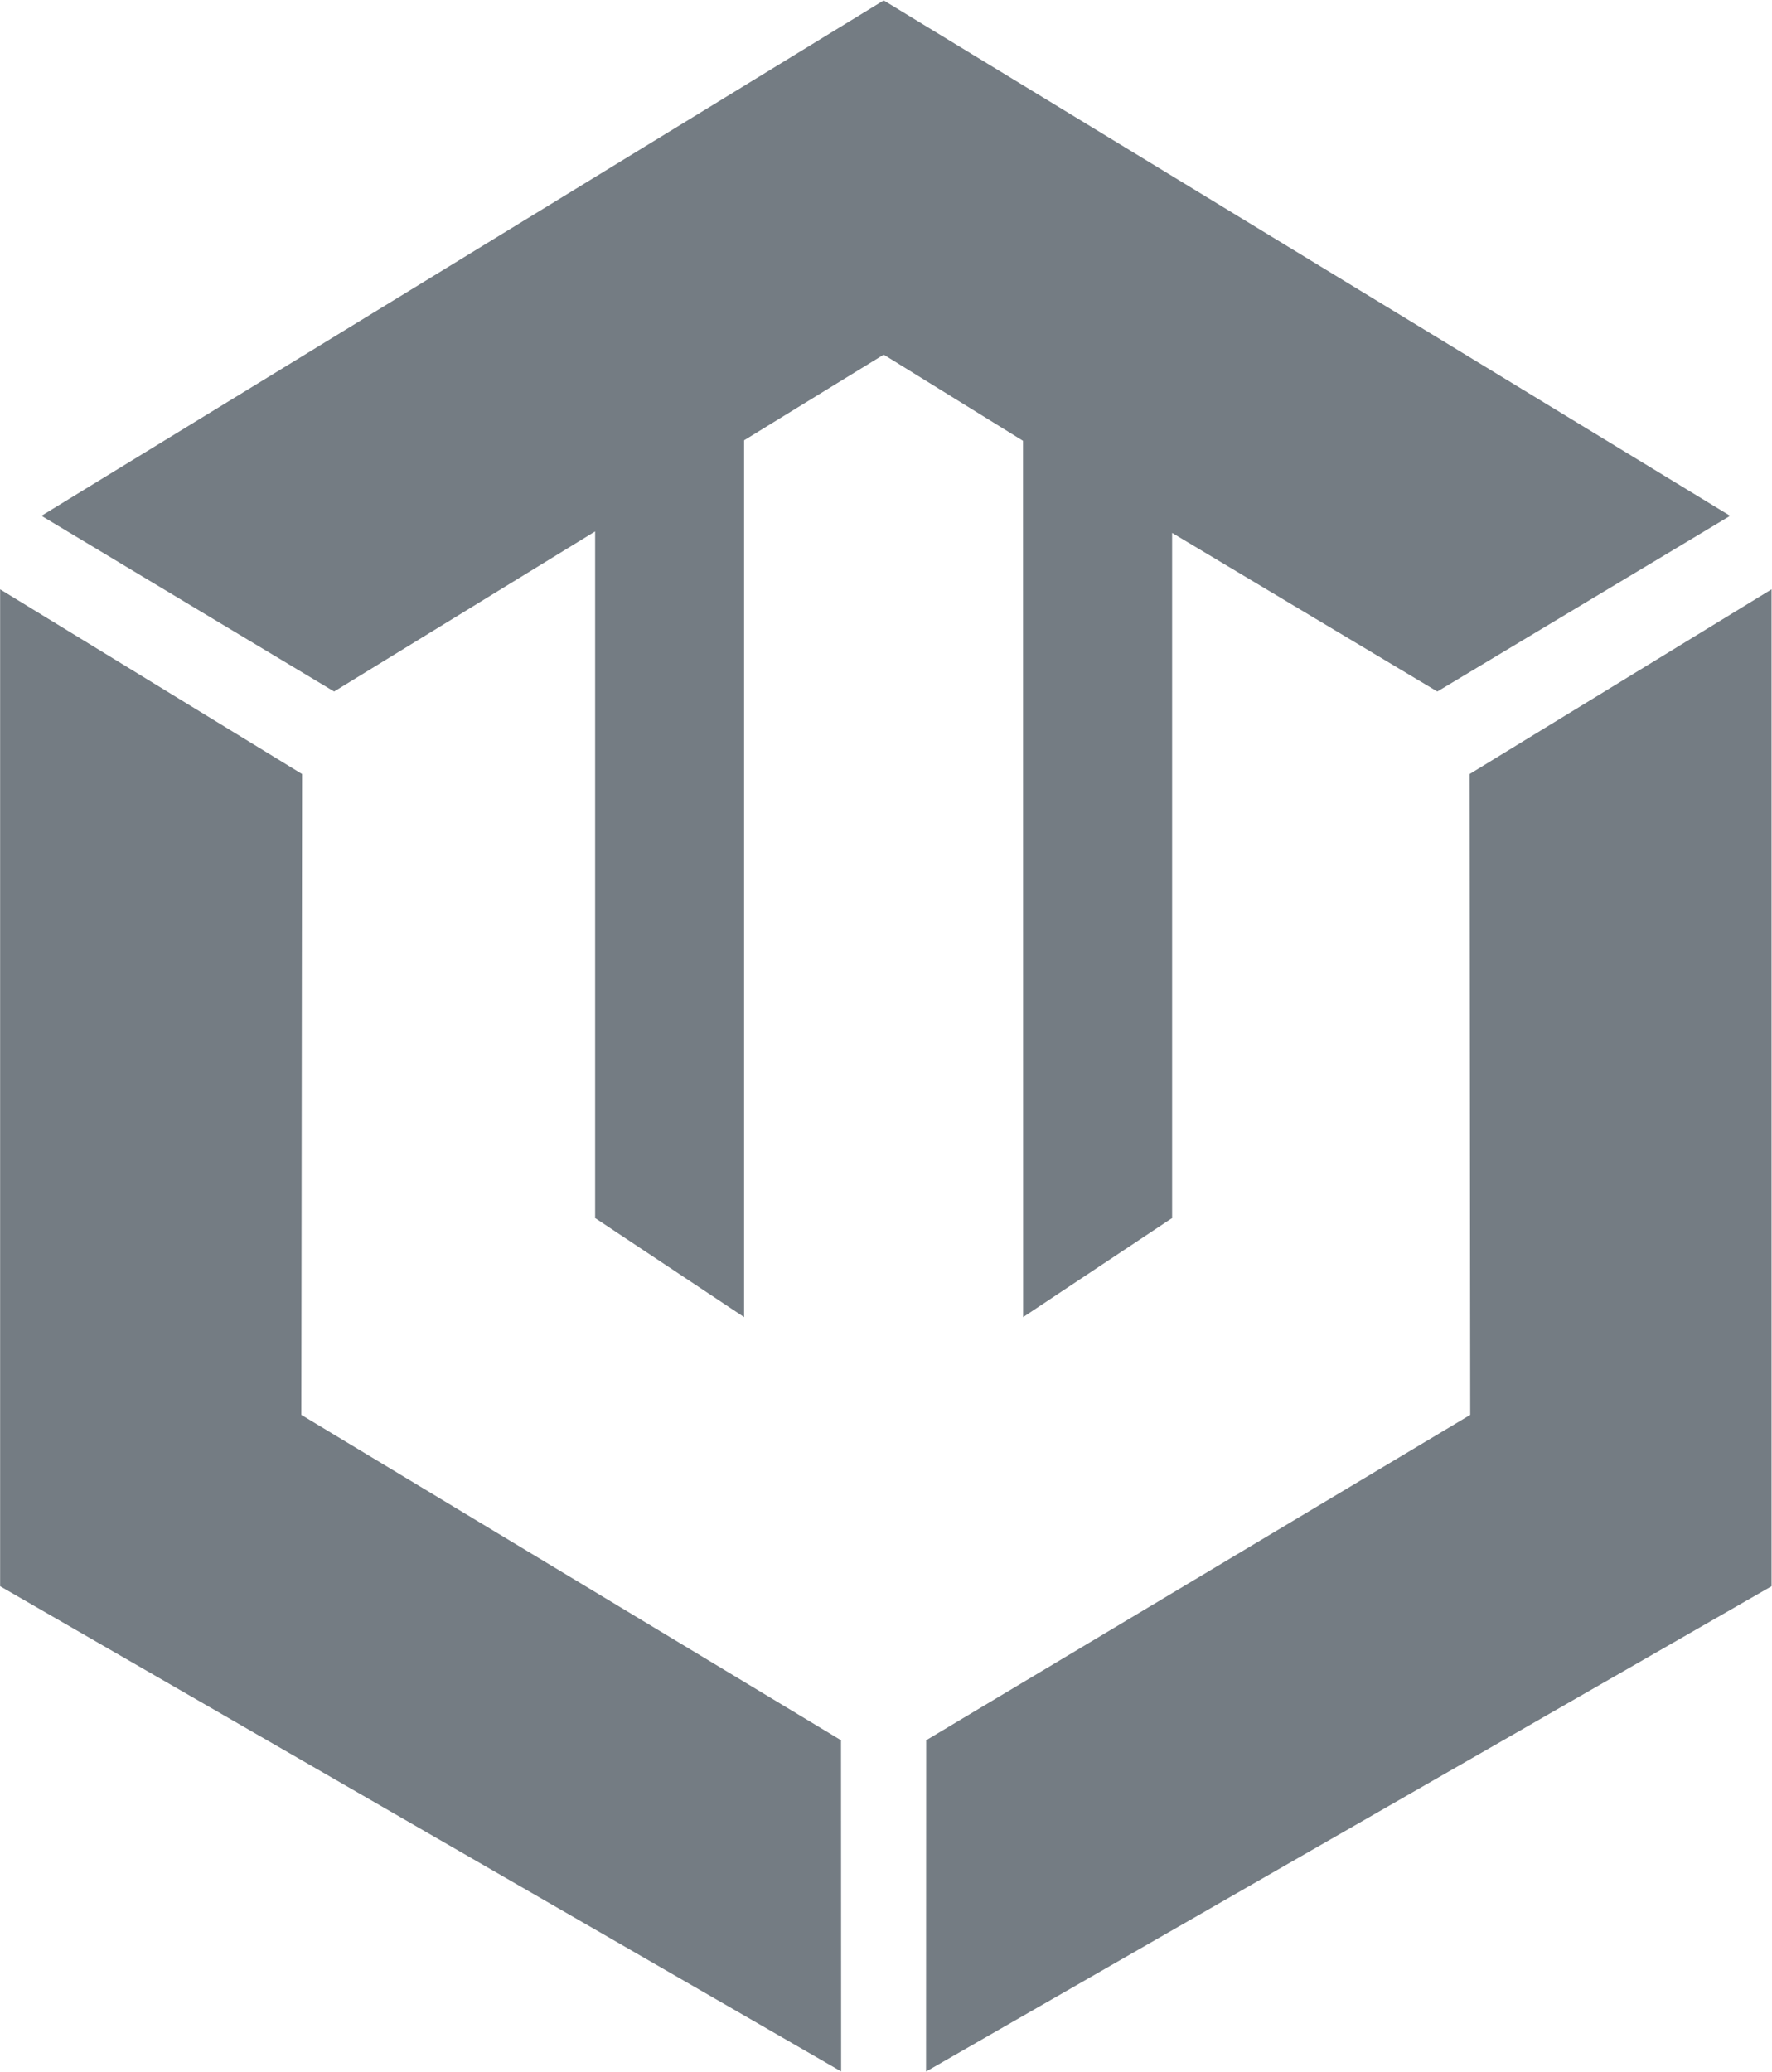
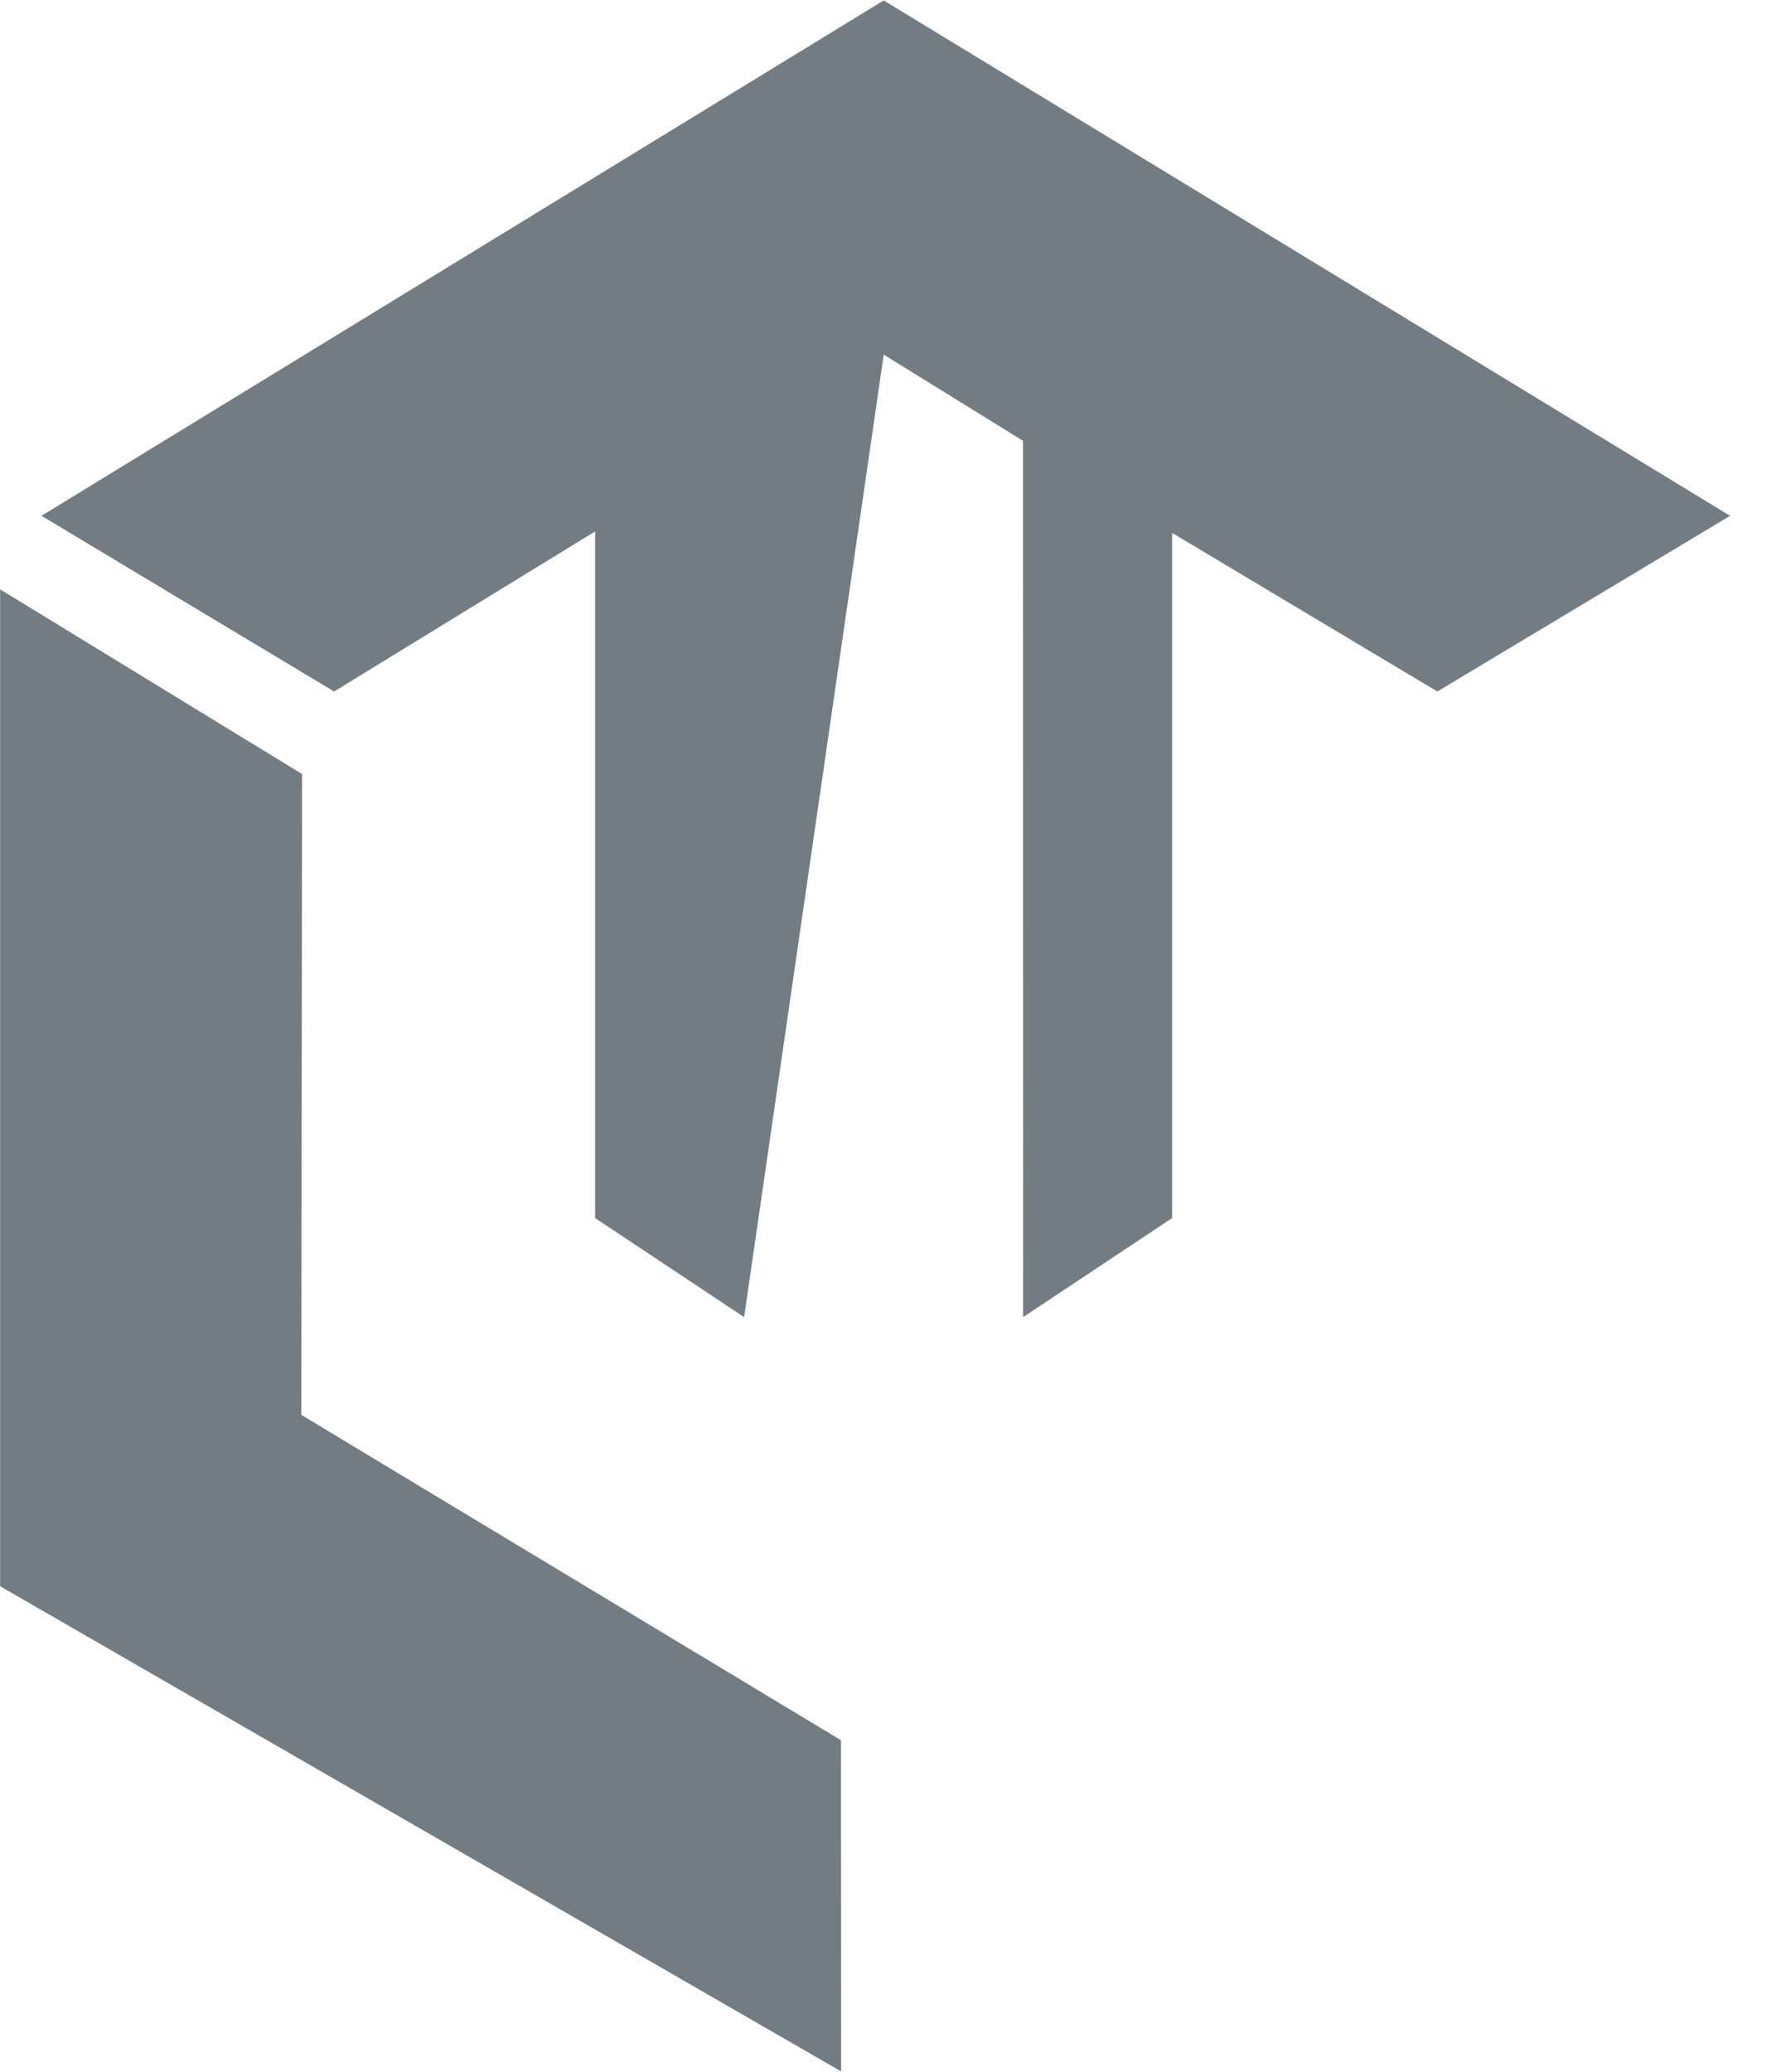
<svg xmlns="http://www.w3.org/2000/svg" xmlns:ns1="http://sodipodi.sourceforge.net/DTD/sodipodi-0.dtd" xmlns:ns2="http://www.inkscape.org/namespaces/inkscape" version="1.1" id="svg815" xml:space="preserve" width="684.568" height="800" viewBox="0 0 684.568 800" ns1:docname="CCWuLogo.svg" ns2:version="0.92.4 (5da689c313, 2019-01-14)">
  <defs id="defs819" />
  <ns1:namedview pagecolor="#ffffff" bordercolor="#666666" borderopacity="1" objecttolerance="10" gridtolerance="10" guidetolerance="10" ns2:pageopacity="0" ns2:pageshadow="2" ns2:window-width="1680" ns2:window-height="987" id="namedview817" showgrid="false" fit-margin-top="0" fit-margin-left="0" fit-margin-right="0" fit-margin-bottom="0" ns2:zoom="1" ns2:cx="344.58278" ns2:cy="403.45001" ns2:window-x="-8" ns2:window-y="-8" ns2:window-maximized="1" ns2:current-layer="g823" />
  <g id="g823" ns2:groupmode="layer" ns2:label="CCWuLogo" transform="matrix(1.333,0,0,-1.333,105.205,617.639)">
    <g id="g825" transform="matrix(2.75,0,0,2.75,164.816,-40.79)" ns2:export-filename="E:\greensoft\InkscapePortable_0.92.4\Data\settings\g833.png" ns2:export-xdpi="5.8800001" ns2:export-ydpi="5.8800001">
      <path d="M 0,0 0.013,-34.888 -88.62,16.224 v 105.017 l 31.822,-19.459 -0.078,-67.508 z" style="fill:#747c83;fill-opacity:1;fill-rule:nonzero;stroke:none" id="path827" ns2:connector-curvature="0" />
    </g>
    <g id="g829" transform="matrix(2.75,0,0,2.75,189.493,-40.79)" ns2:export-filename="E:\greensoft\InkscapePortable_0.92.4\Data\settings\g833.png" ns2:export-xdpi="5.8800001" ns2:export-ydpi="5.8800001">
-       <path d="M 0,0 -0.013,-34.9 89.096,16.224 V 121.241 L 57.273,101.782 57.339,34.274 Z" style="fill:#747c83;fill-opacity:1;fill-rule:nonzero;stroke:none" id="path831" ns2:connector-curvature="0" />
-     </g>
+       </g>
    <g id="g833" transform="matrix(2.75,0,0,2.75,177.189,360.612)" ns2:export-filename="E:\greensoft\InkscapePortable_0.92.4\Data\settings\g833.png" ns2:export-xdpi="5.8800001" ns2:export-ydpi="5.8800001">
-       <path d="m 0,0 14.679,-9.077 0.012,-92.315 15.704,10.434 V -18.78 L 58.344,-35.487 89.2,-16.98 0,37.313 -88.763,-16.98 l 30.844,-18.507 27.506,16.863 v -72.334 l 15.702,-10.434 v 92.368 z" style="fill:#747c83;fill-opacity:1;fill-rule:nonzero;stroke:none" id="path835" ns2:connector-curvature="0" />
+       <path d="m 0,0 14.679,-9.077 0.012,-92.315 15.704,10.434 V -18.78 L 58.344,-35.487 89.2,-16.98 0,37.313 -88.763,-16.98 l 30.844,-18.507 27.506,16.863 v -72.334 l 15.702,-10.434 z" style="fill:#747c83;fill-opacity:1;fill-rule:nonzero;stroke:none" id="path835" ns2:connector-curvature="0" />
    </g>
  </g>
</svg>